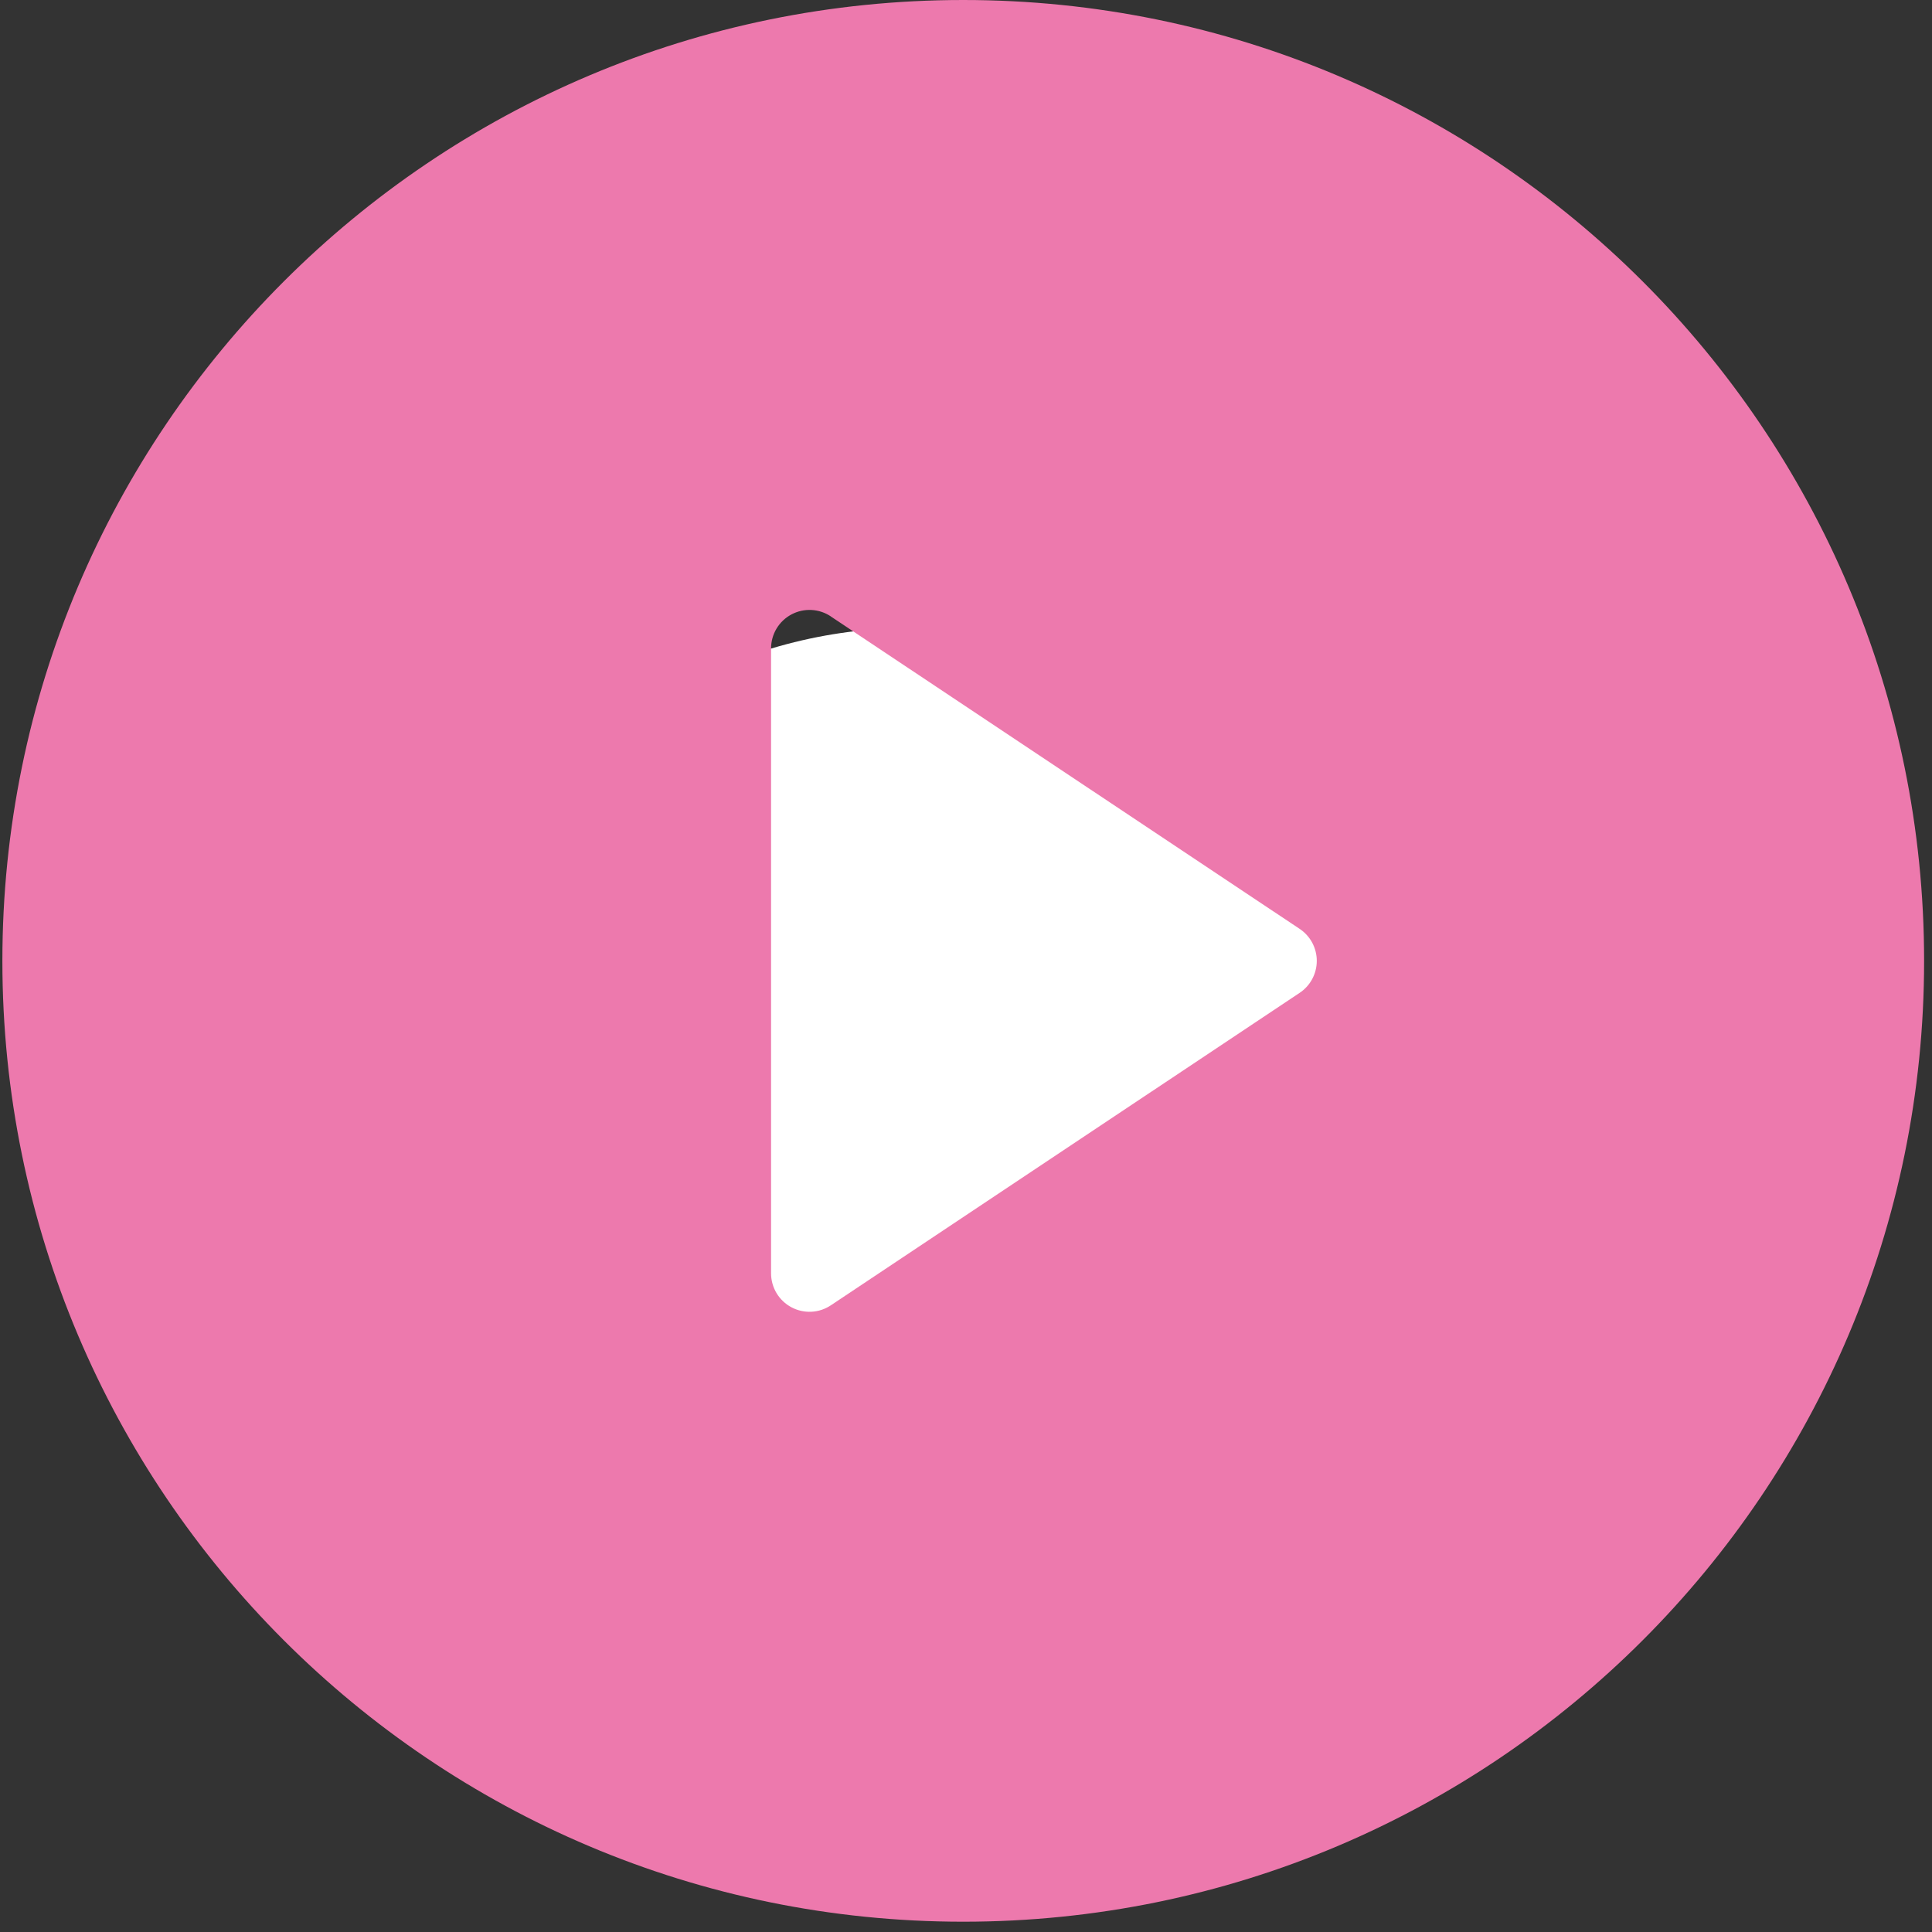
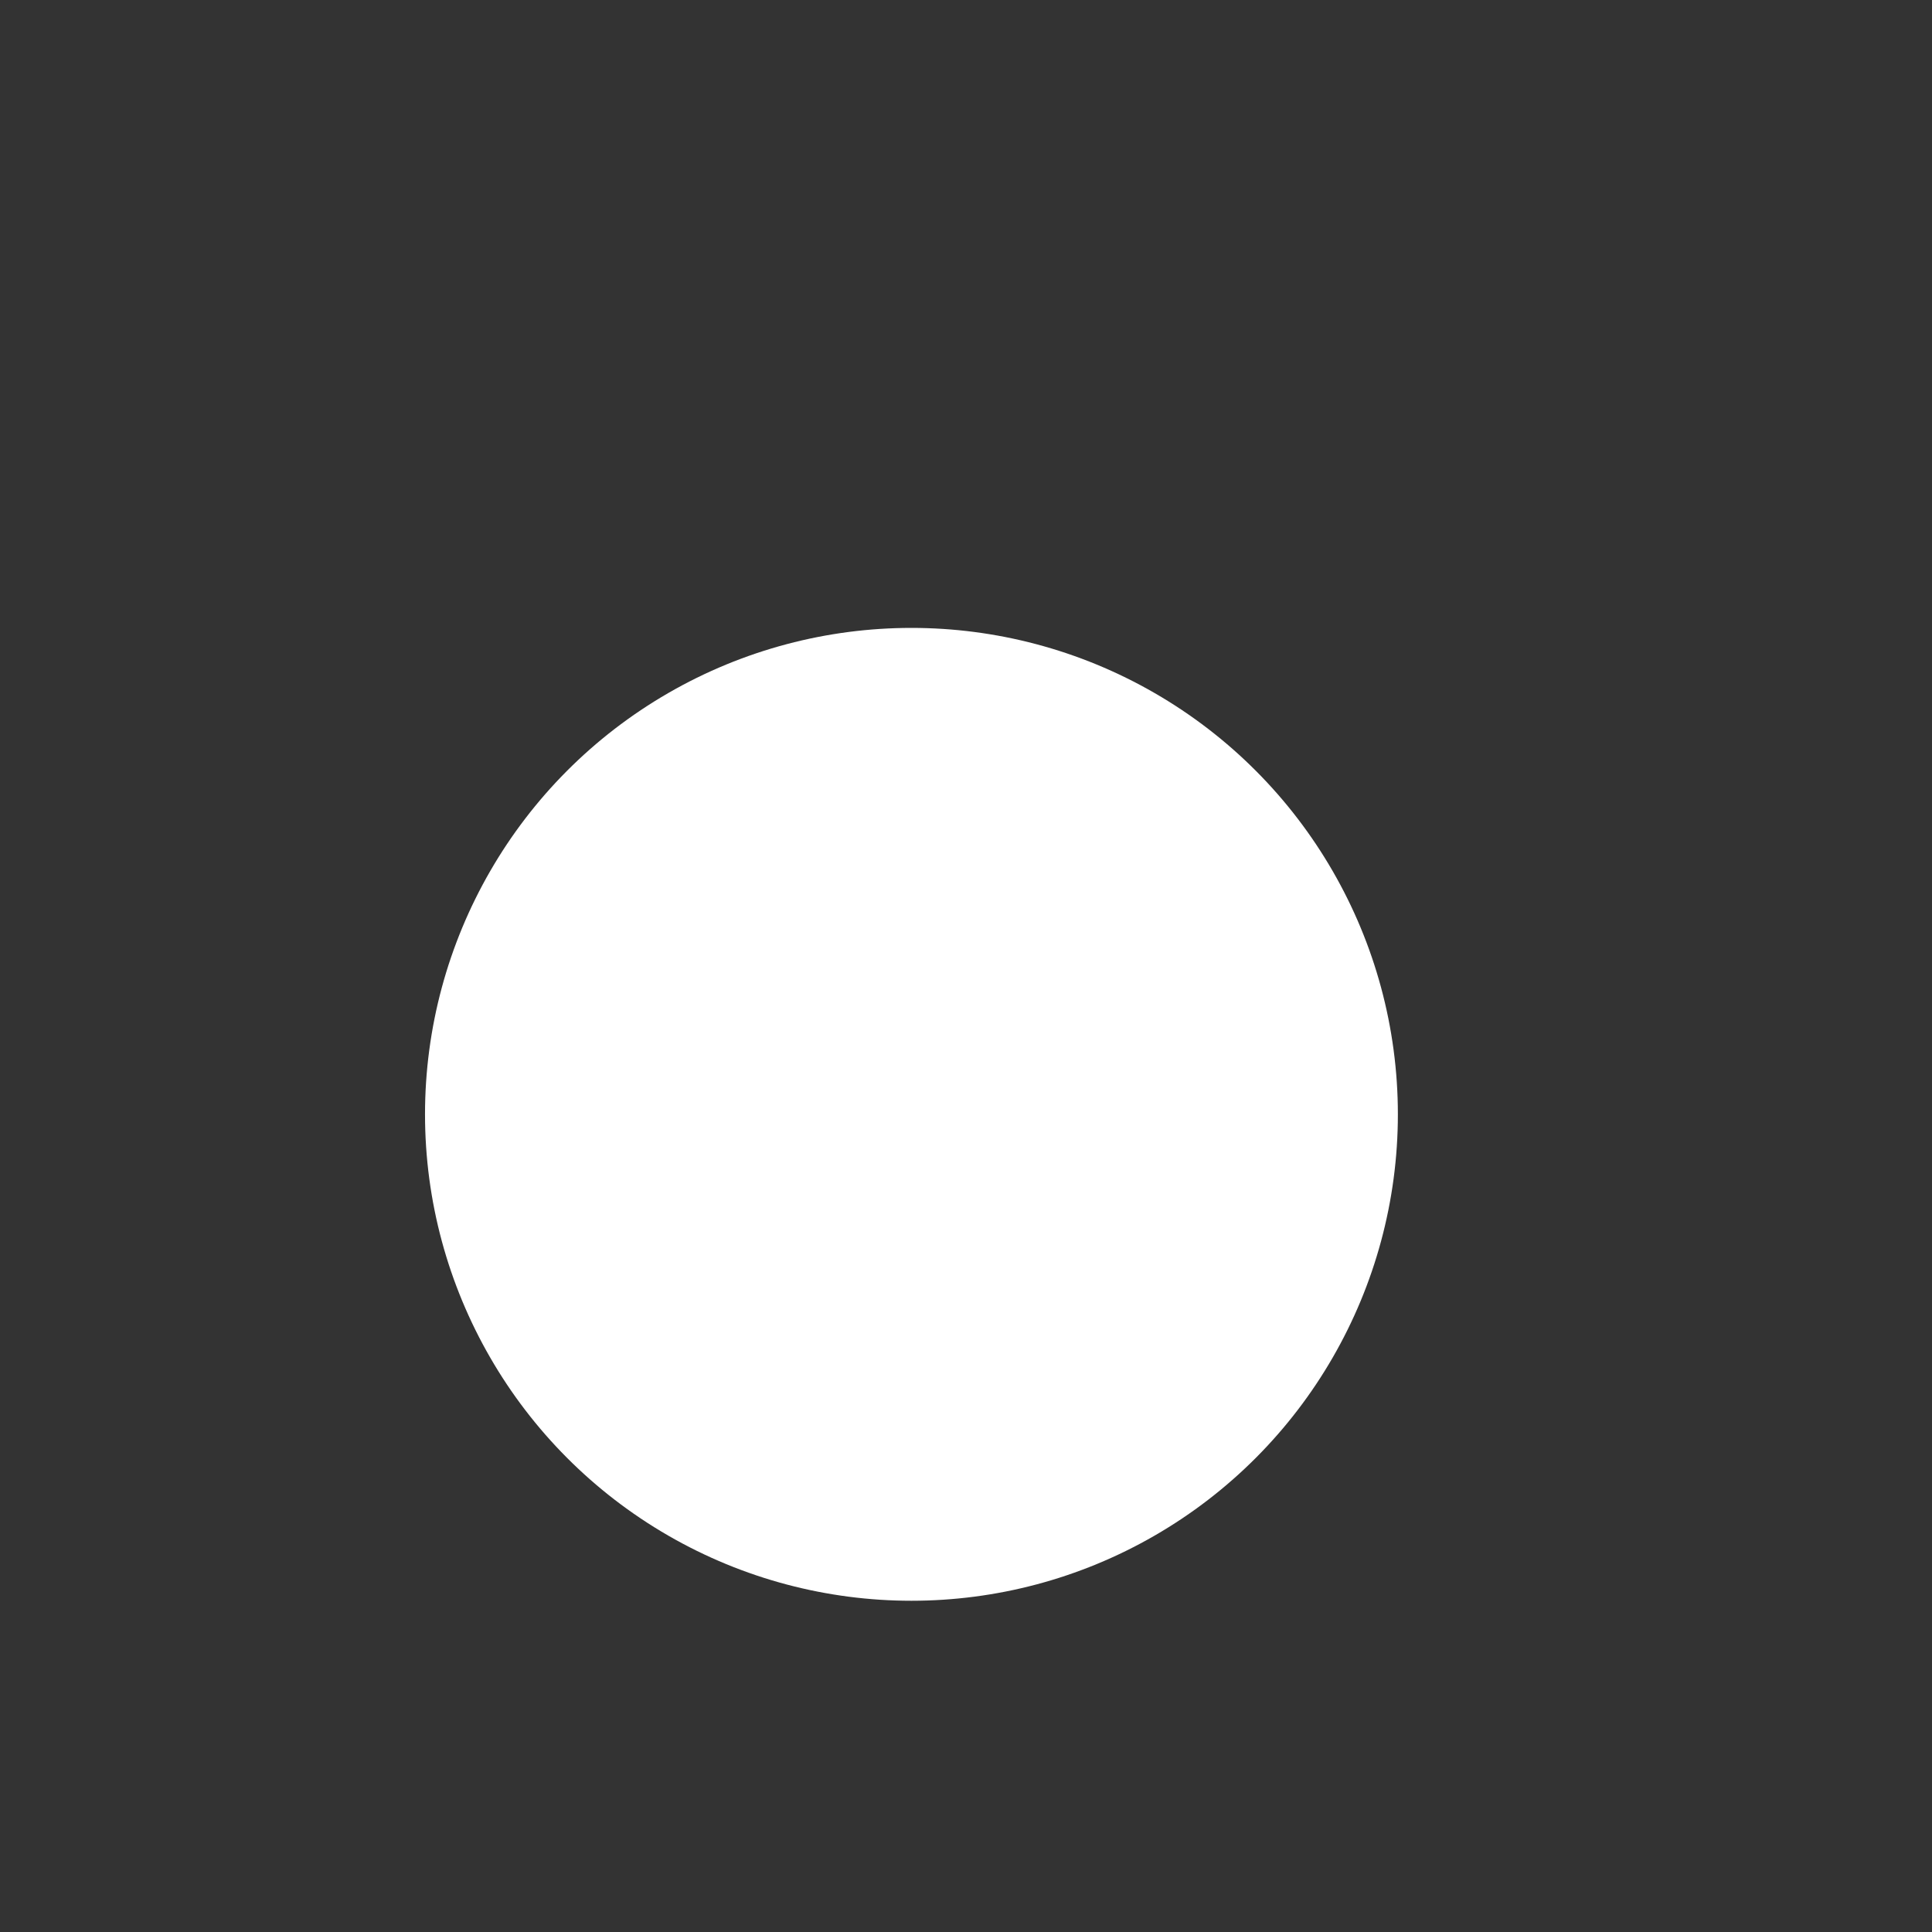
<svg xmlns="http://www.w3.org/2000/svg" width="160" height="160" viewBox="0 0 160 160" fill="none">
  <rect x="0" y="0" width="160" height="160" fill="#333333" stroke="none" />
  <circle cx="75.482" cy="92.284" r="40.284" fill="white" />
-   <path d="M79.771 159.148C35.823 159.148 0.197 123.523 0.197 79.574C0.197 35.625 35.823 0 79.771 0C123.72 0 159.346 35.625 159.346 79.574C159.346 123.523 123.72 159.148 79.771 159.148ZM68.806 51.047C68.327 50.727 67.771 50.544 67.196 50.515C66.621 50.487 66.049 50.615 65.541 50.887C65.033 51.158 64.608 51.561 64.311 52.055C64.015 52.548 63.858 53.113 63.857 53.689V105.46C63.858 106.035 64.015 106.6 64.311 107.093C64.608 107.587 65.033 107.991 65.541 108.262C66.049 108.533 66.621 108.661 67.196 108.633C67.771 108.605 68.327 108.421 68.806 108.101L107.63 82.224C108.067 81.933 108.425 81.54 108.673 81.077C108.92 80.615 109.05 80.099 109.05 79.574C109.05 79.05 108.92 78.533 108.673 78.071C108.425 77.609 108.067 77.215 107.63 76.924L68.798 51.047H68.806Z" fill="#ED79AD" />
</svg>